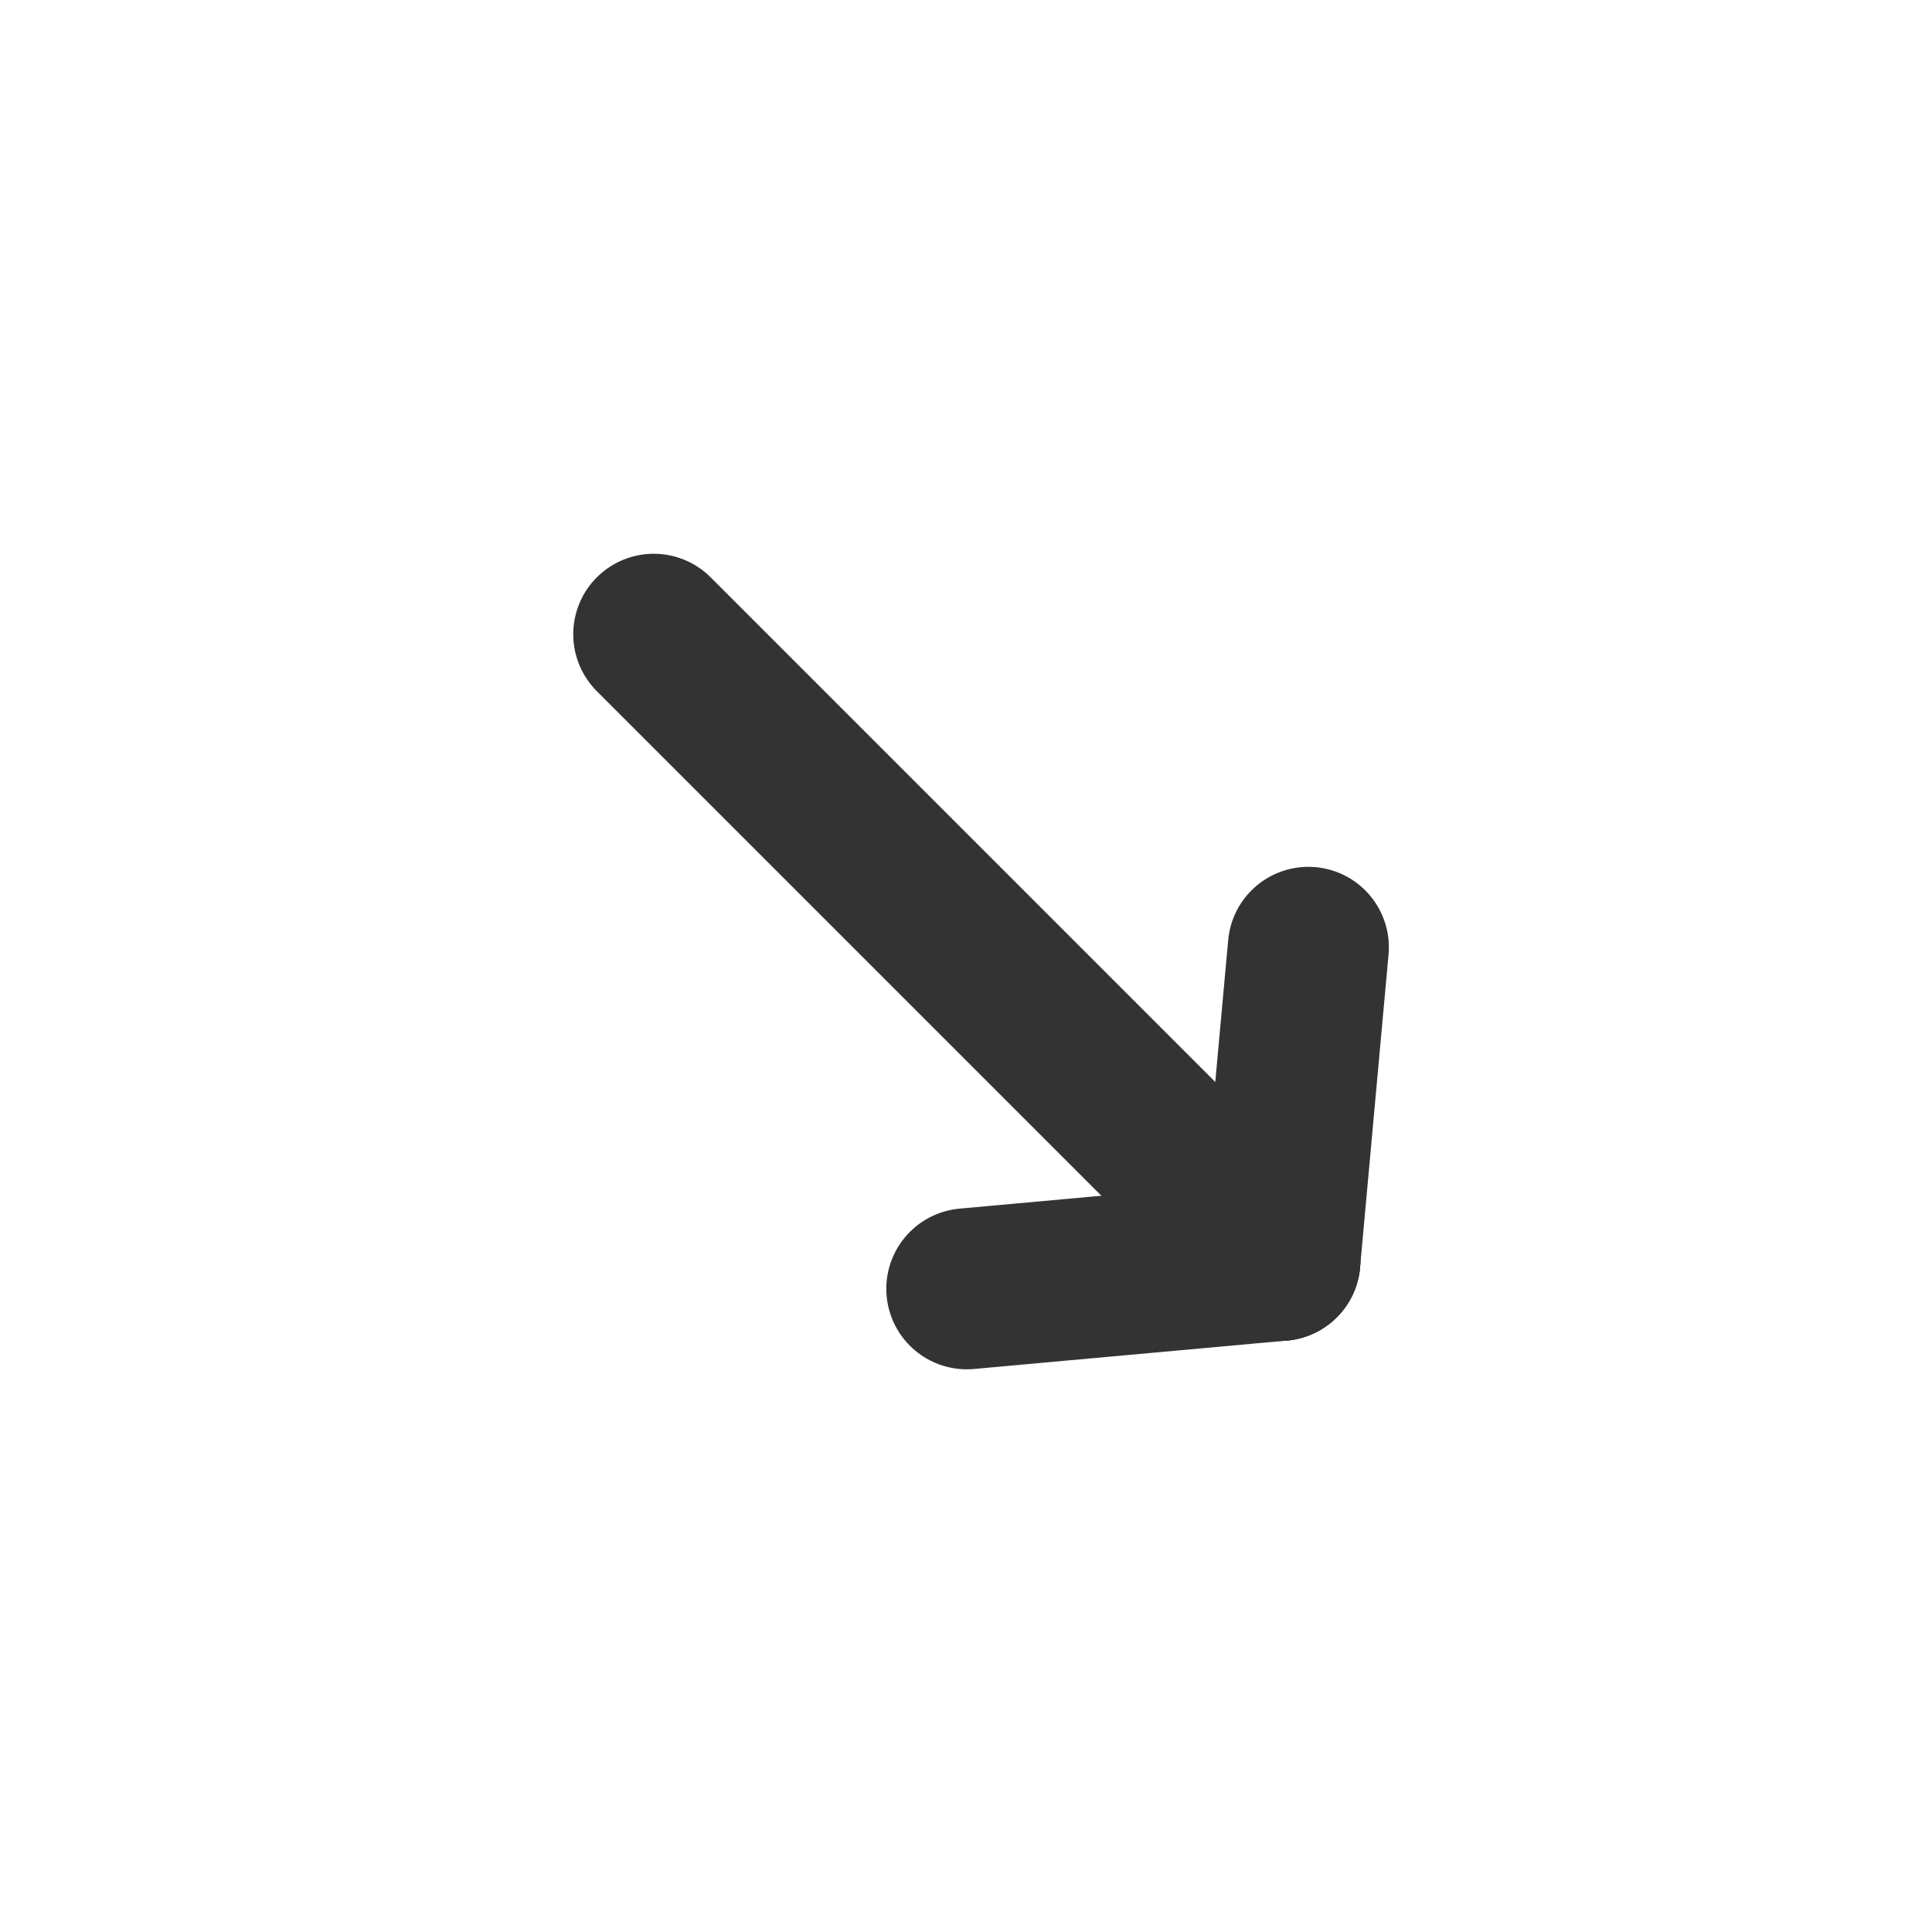
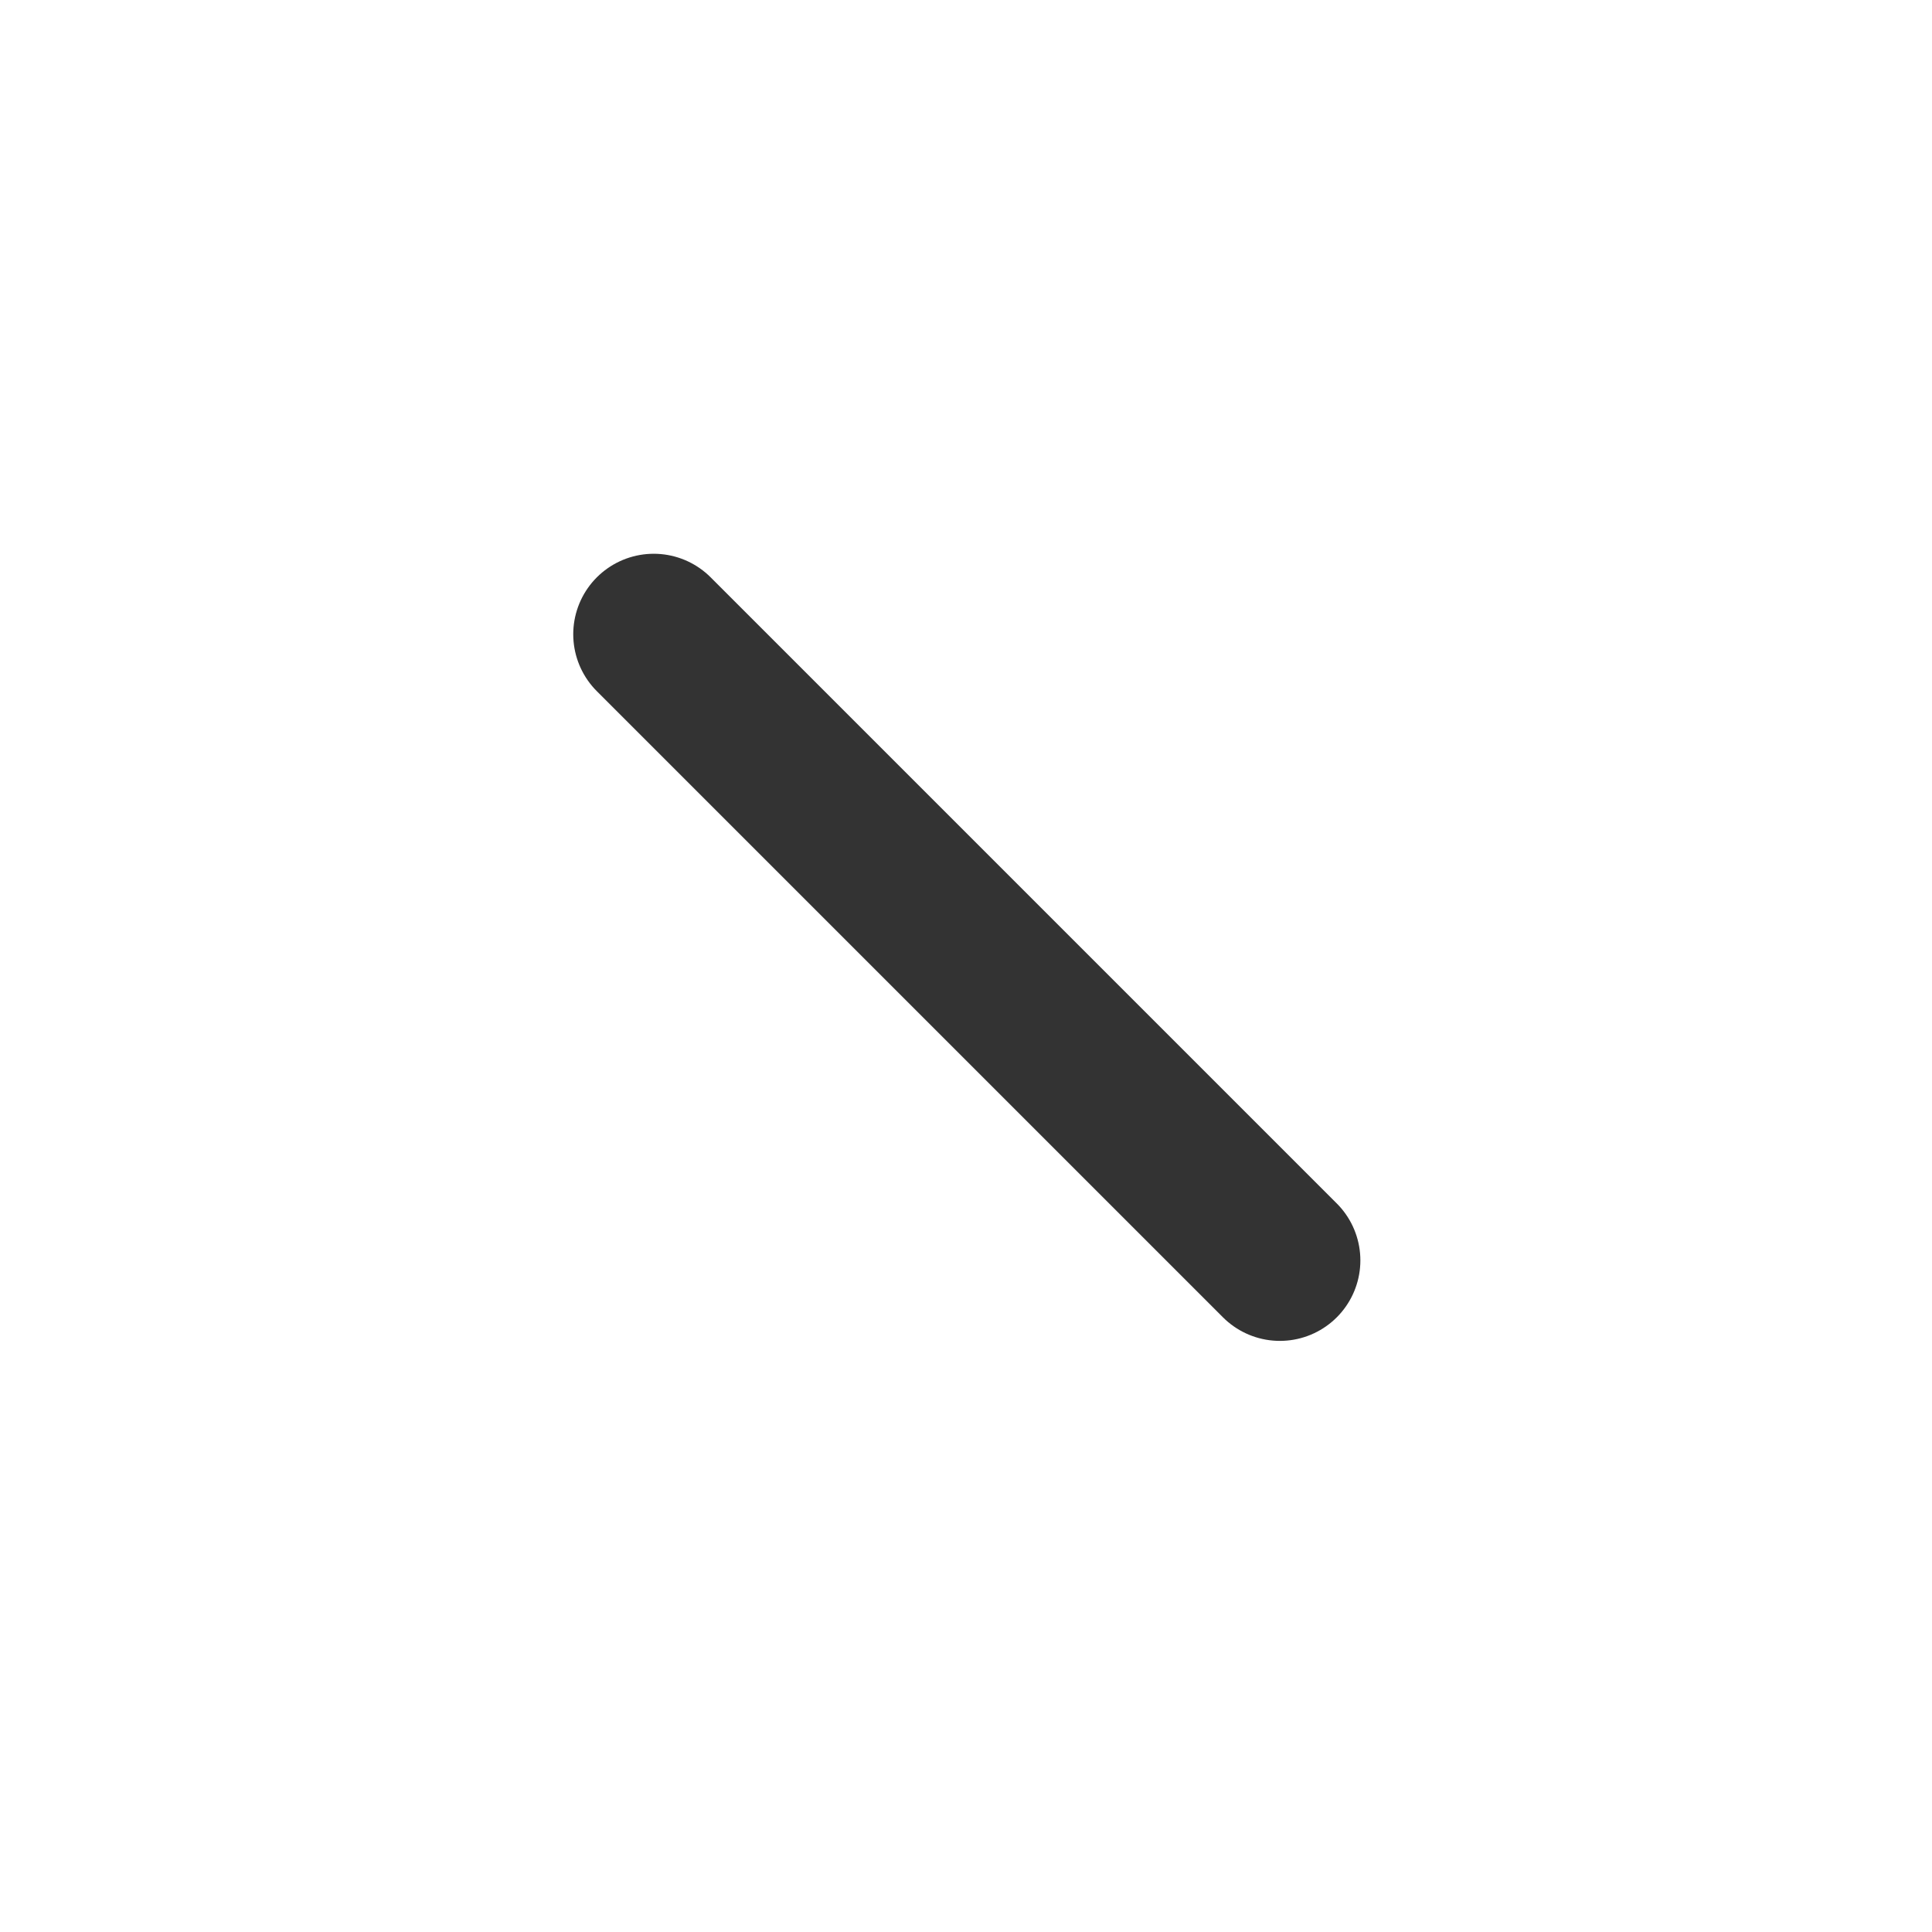
<svg xmlns="http://www.w3.org/2000/svg" width="800px" height="800px" viewBox="0 0 24 24" fill="none">
  <path d="M15.899 15.657L8.121 7.879" stroke="#333333" stroke-width="2" stroke-linecap="round" stroke-linejoin="round" />
-   <path d="M15.899 15.657L16.253 11.768" stroke="#333333" stroke-width="2" stroke-linecap="round" stroke-linejoin="round" />
-   <path d="M15.899 15.657L12.01 16.01" stroke="#333333" stroke-width="2" stroke-linecap="round" stroke-linejoin="round" />
</svg>